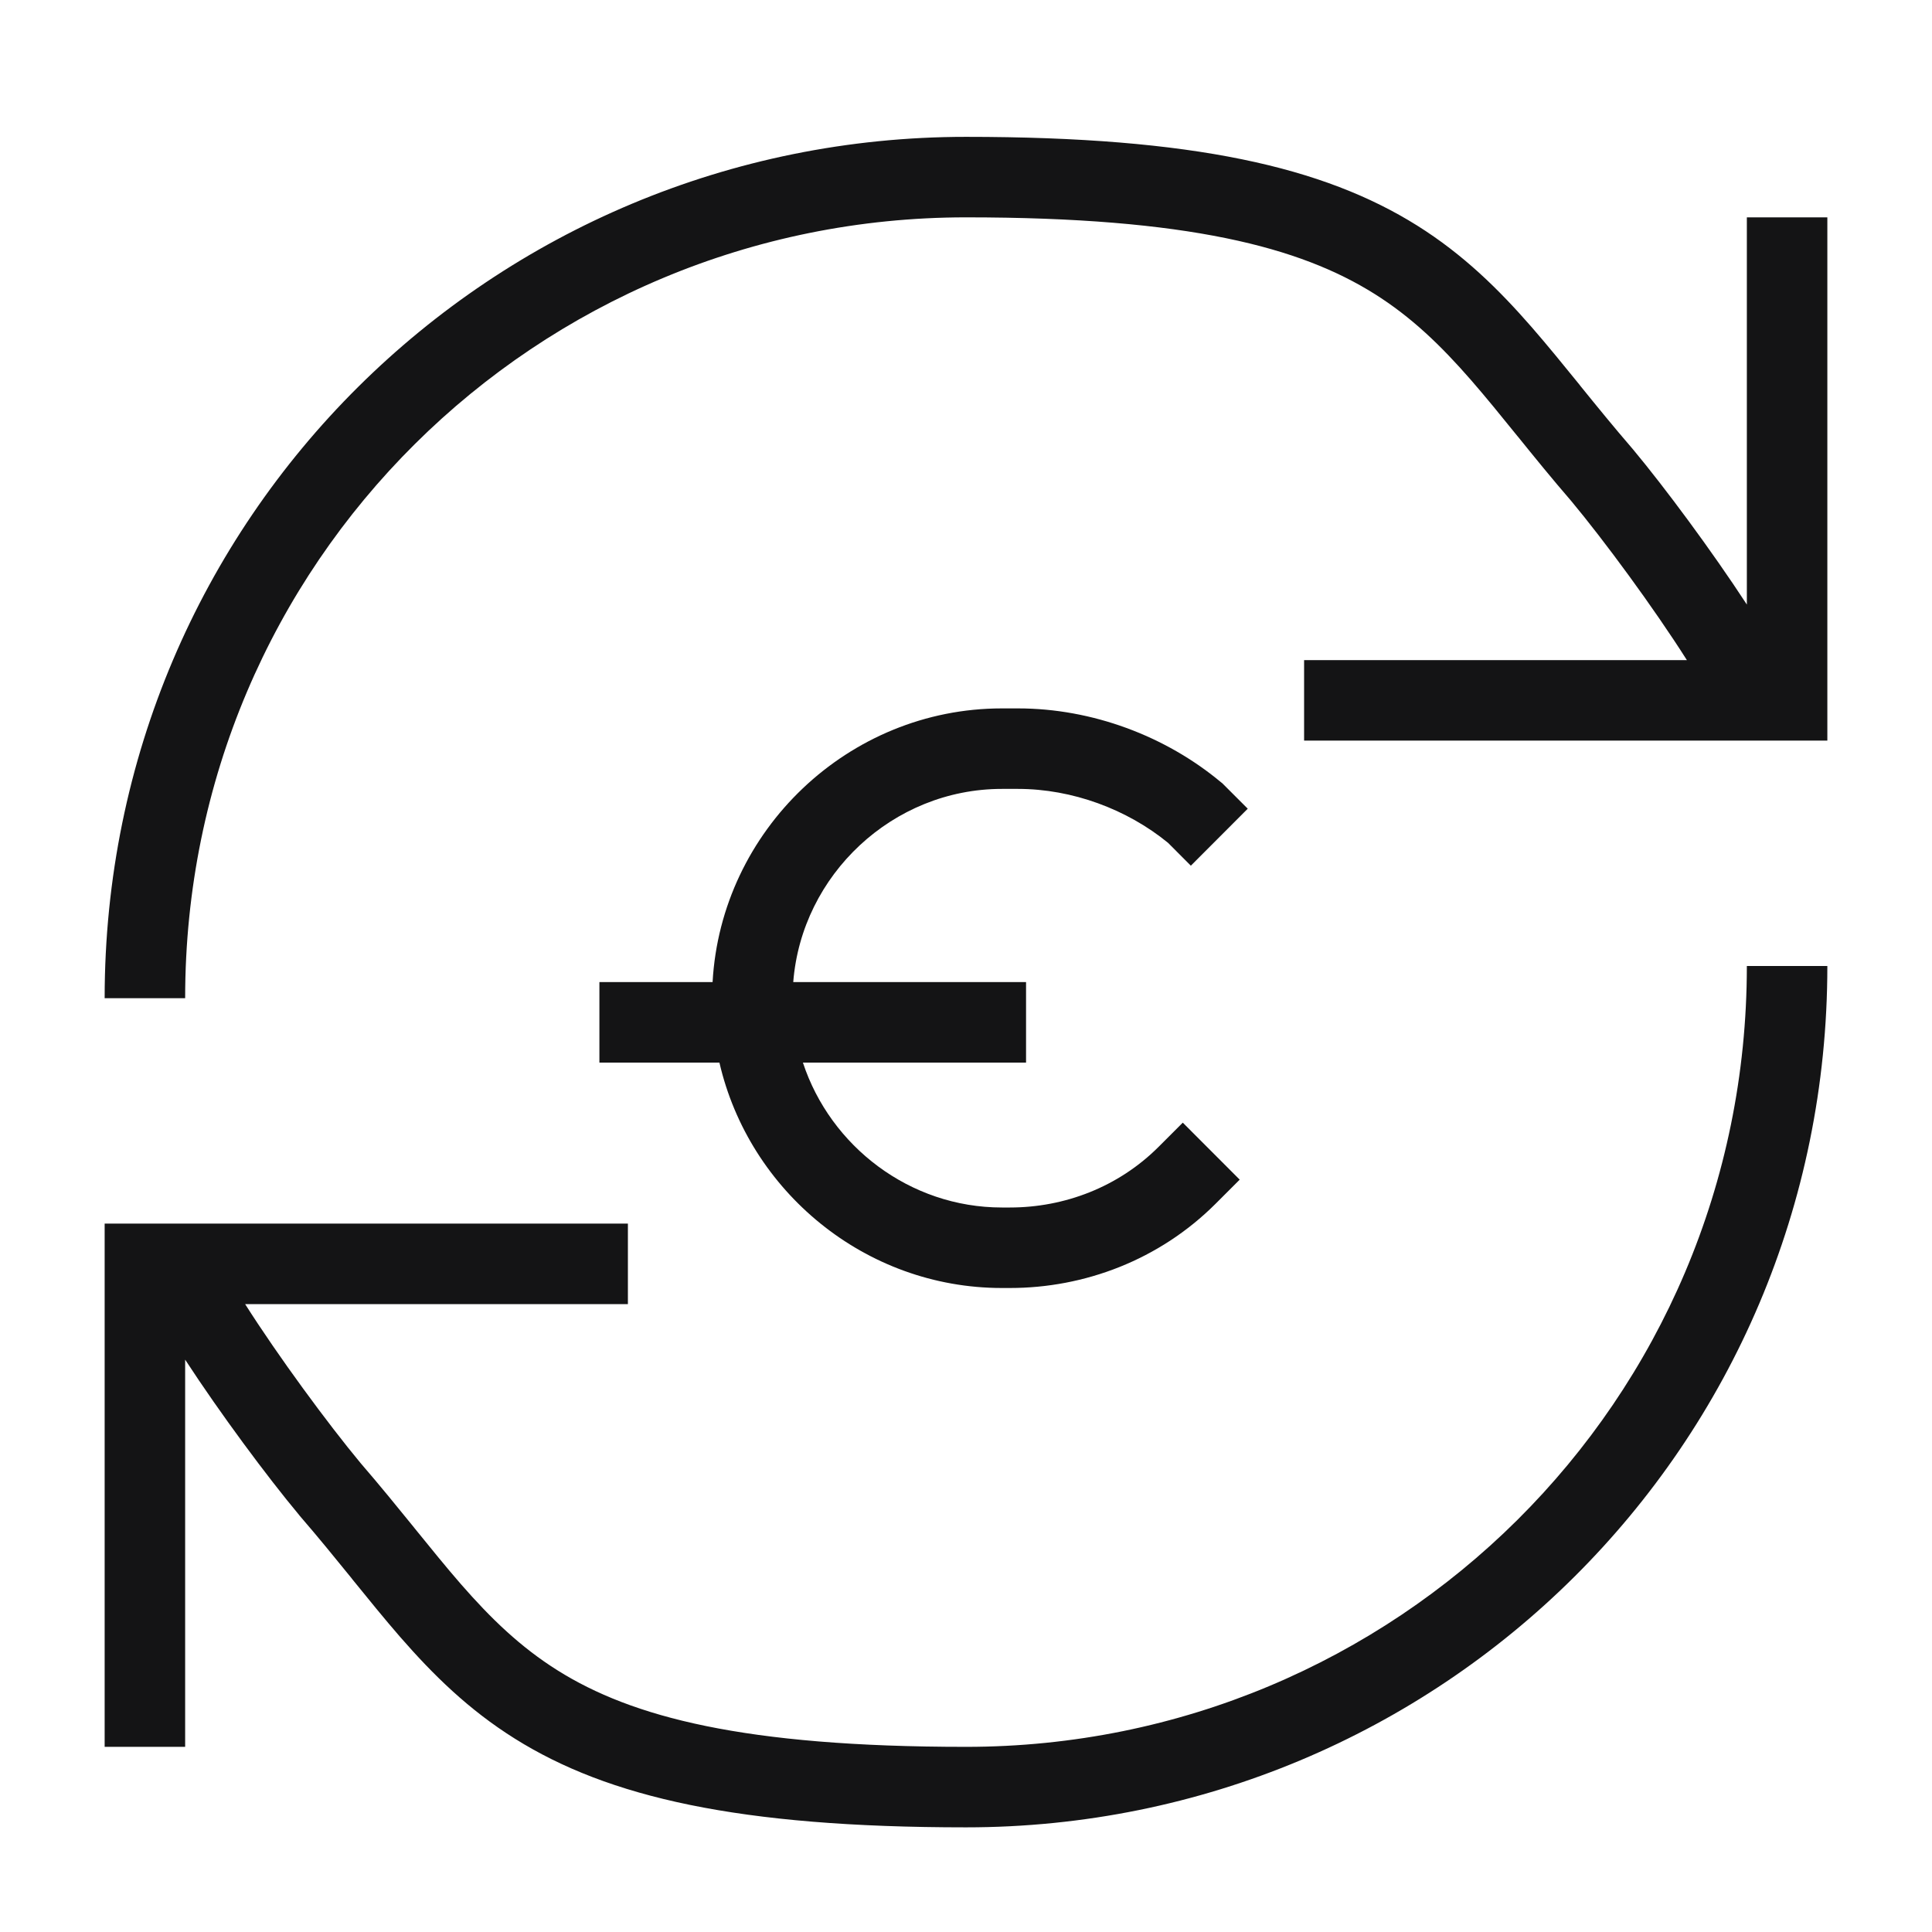
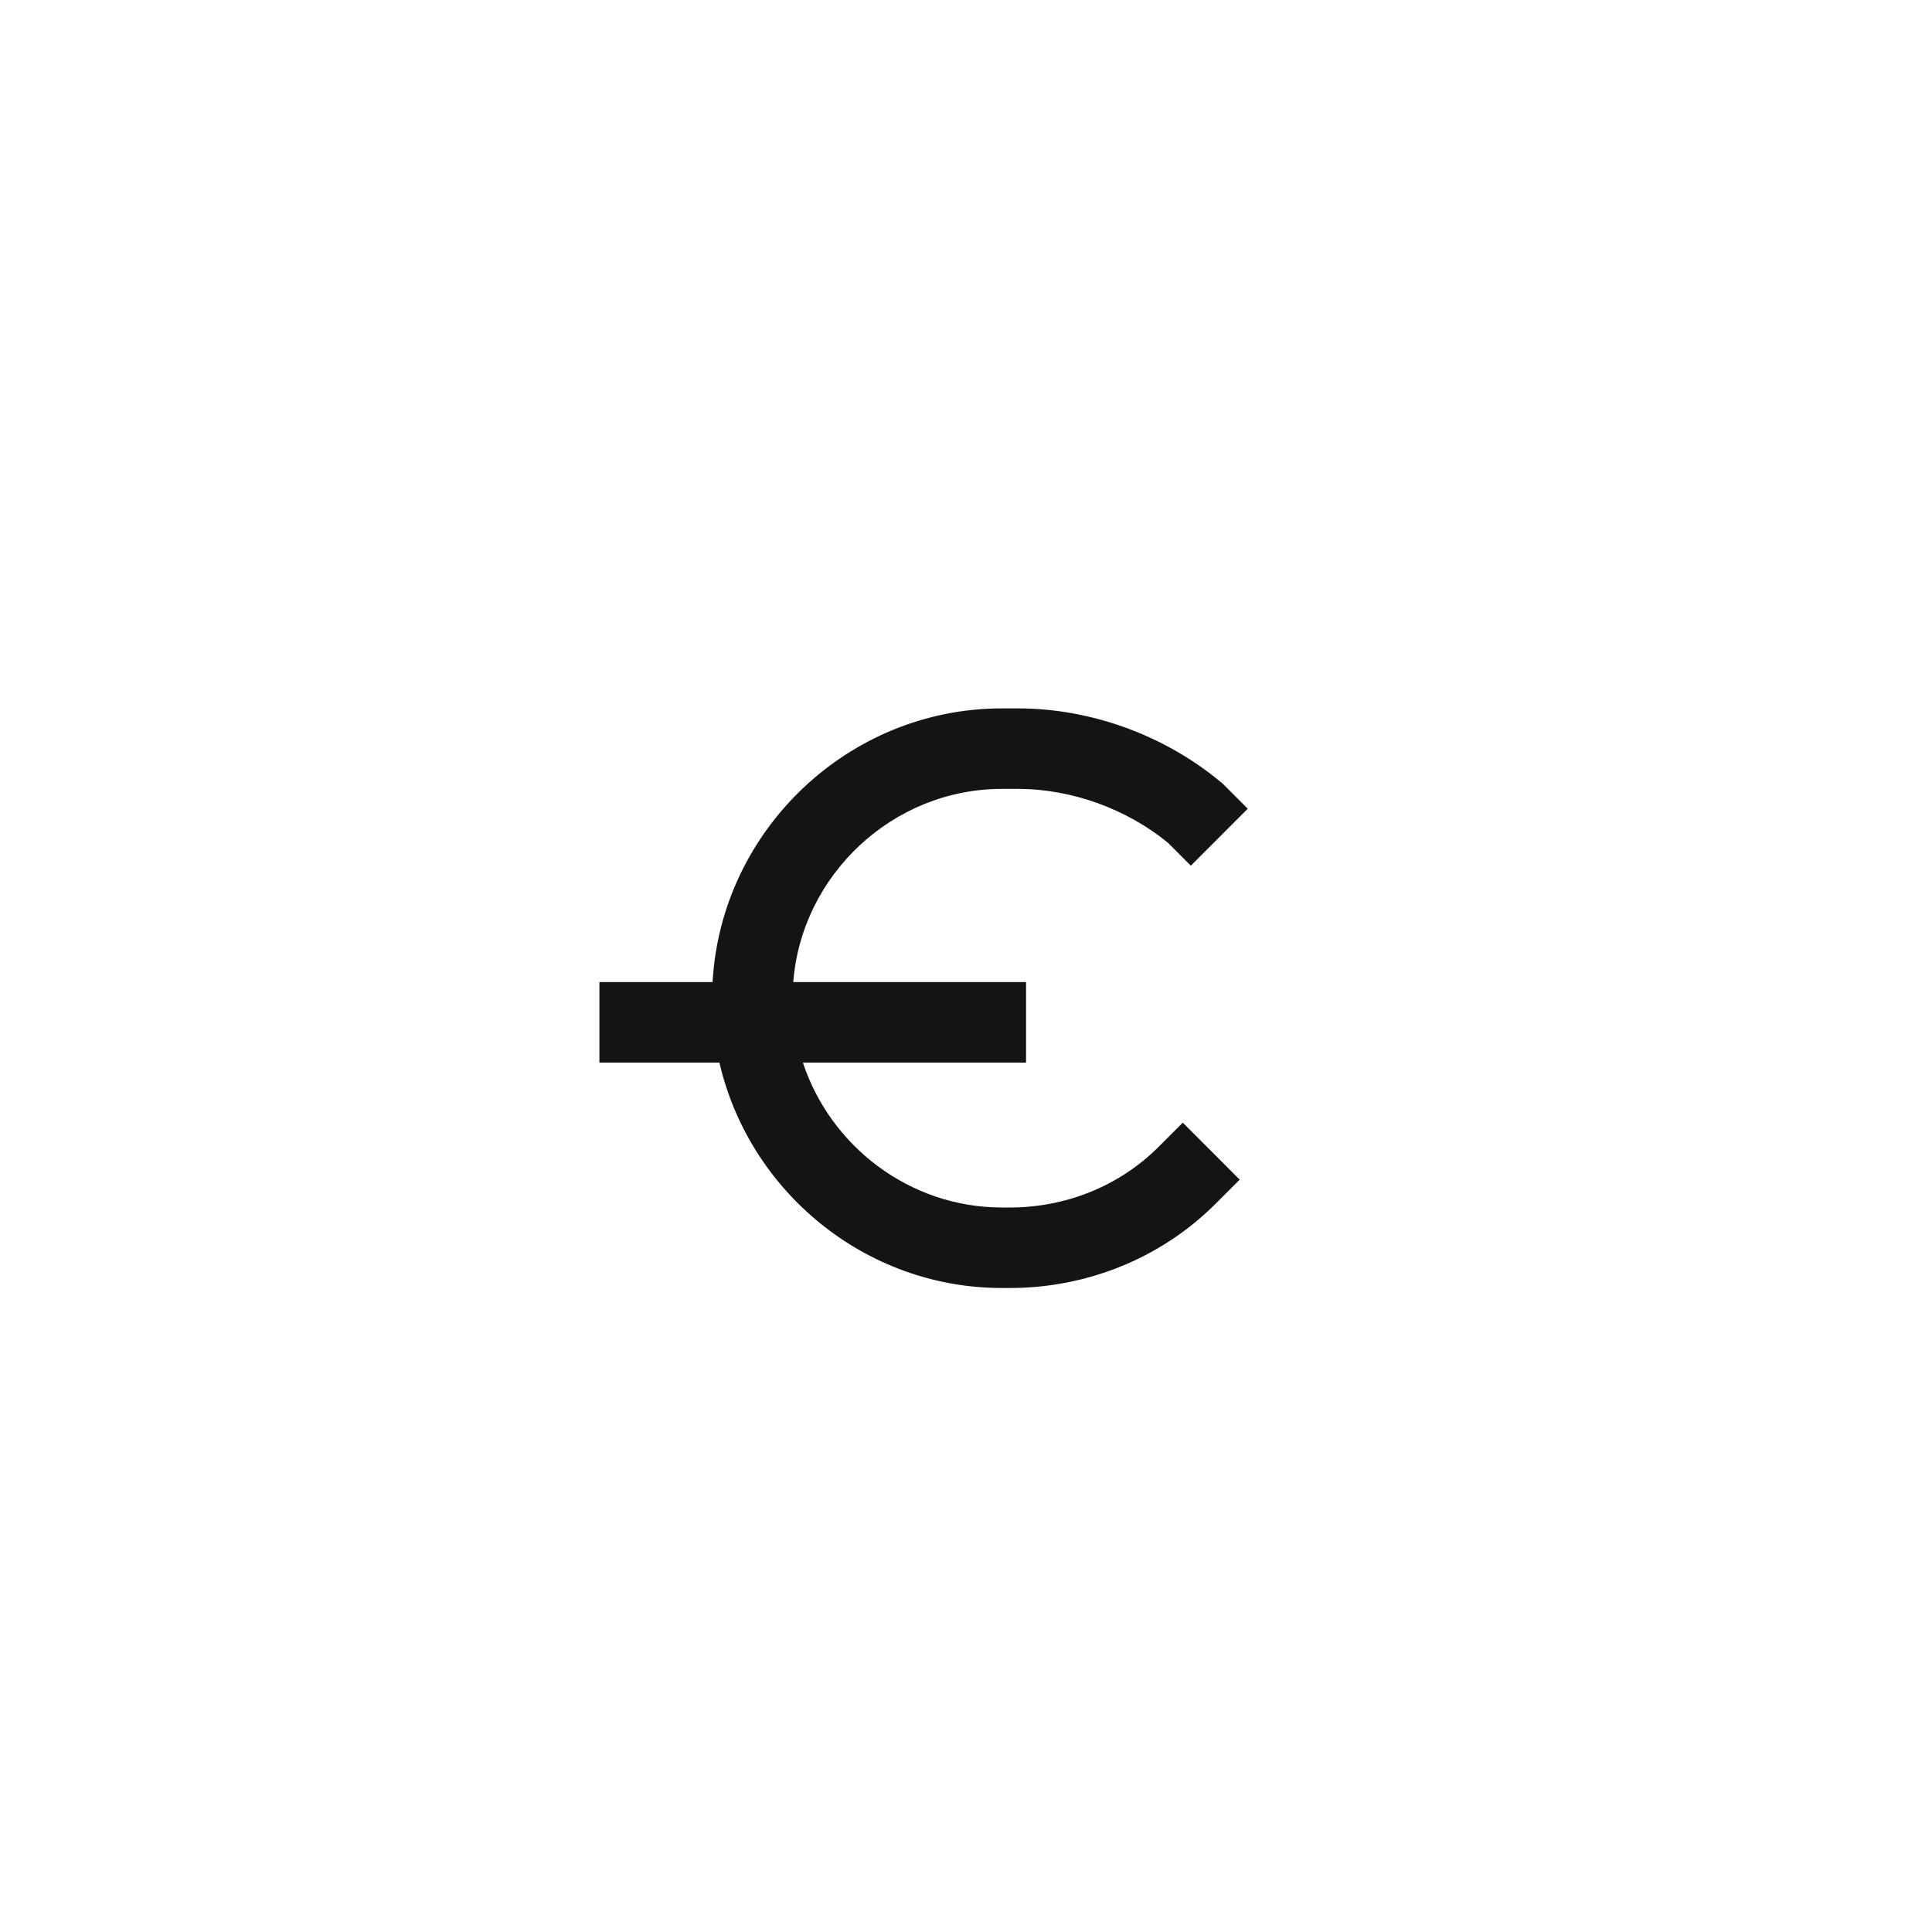
<svg xmlns="http://www.w3.org/2000/svg" width="24" height="24" viewBox="0 0 24 24" fill="none">
-   <path fill-rule="evenodd" clip-rule="evenodd" d="M12 2.7C6.673 2.7 2.3 6.979 2.3 12.4H1.3C1.3 6.421 6.127 1.7 12 1.7C14.832 1.7 16.446 2.077 17.603 2.801C18.179 3.162 18.619 3.596 19.028 4.065C19.227 4.294 19.423 4.535 19.621 4.779L19.633 4.795C19.837 5.047 20.047 5.305 20.278 5.573L20.284 5.58C20.682 6.057 21.263 6.841 21.7 7.51V2.7H22.7V9.2H16.2V8.2H20.955C20.543 7.55 19.928 6.715 19.518 6.223C19.276 5.943 19.058 5.674 18.856 5.424L18.849 5.416C18.647 5.166 18.461 4.937 18.274 4.722C17.899 4.292 17.533 3.938 17.072 3.649C16.153 3.073 14.767 2.7 12 2.7ZM12 21.7C17.327 21.7 21.7 17.421 21.7 12H22.7C22.7 17.979 17.873 22.7 12 22.7C9.167 22.7 7.553 22.323 6.397 21.599C5.82 21.238 5.38 20.804 4.971 20.335C4.772 20.106 4.577 19.865 4.379 19.621L4.367 19.605C4.162 19.353 3.953 19.095 3.721 18.827L3.716 18.82C3.318 18.343 2.736 17.559 2.3 16.89V21.7H1.3V15.2H7.8V16.2H3.045C3.457 16.849 4.072 17.685 4.481 18.177C4.723 18.457 4.941 18.726 5.144 18.976L5.15 18.984C5.353 19.234 5.538 19.463 5.725 19.678C6.1 20.108 6.467 20.462 6.928 20.751C7.846 21.327 9.232 21.7 12 21.7Z" fill="#141415" />
  <path d="M8.852 12.2C8.957 10.316 10.537 8.8 12.446 8.8H12.646C13.566 8.8 14.479 9.143 15.166 9.716L15.184 9.73L15.5 10.046L14.793 10.754L14.51 10.47C13.999 10.052 13.319 9.8 12.646 9.8H12.446C11.09 9.8 9.958 10.868 9.854 12.2H12.746V13.2H9.974C10.316 14.239 11.301 15 12.446 15H12.546C13.223 15 13.893 14.746 14.393 14.246L14.693 13.946L15.4 14.654L15.1 14.954C14.4 15.653 13.47 16 12.546 16H12.446C10.745 16 9.305 14.796 8.937 13.2H7.446V12.2H8.852Z" fill="#141415" />
</svg>